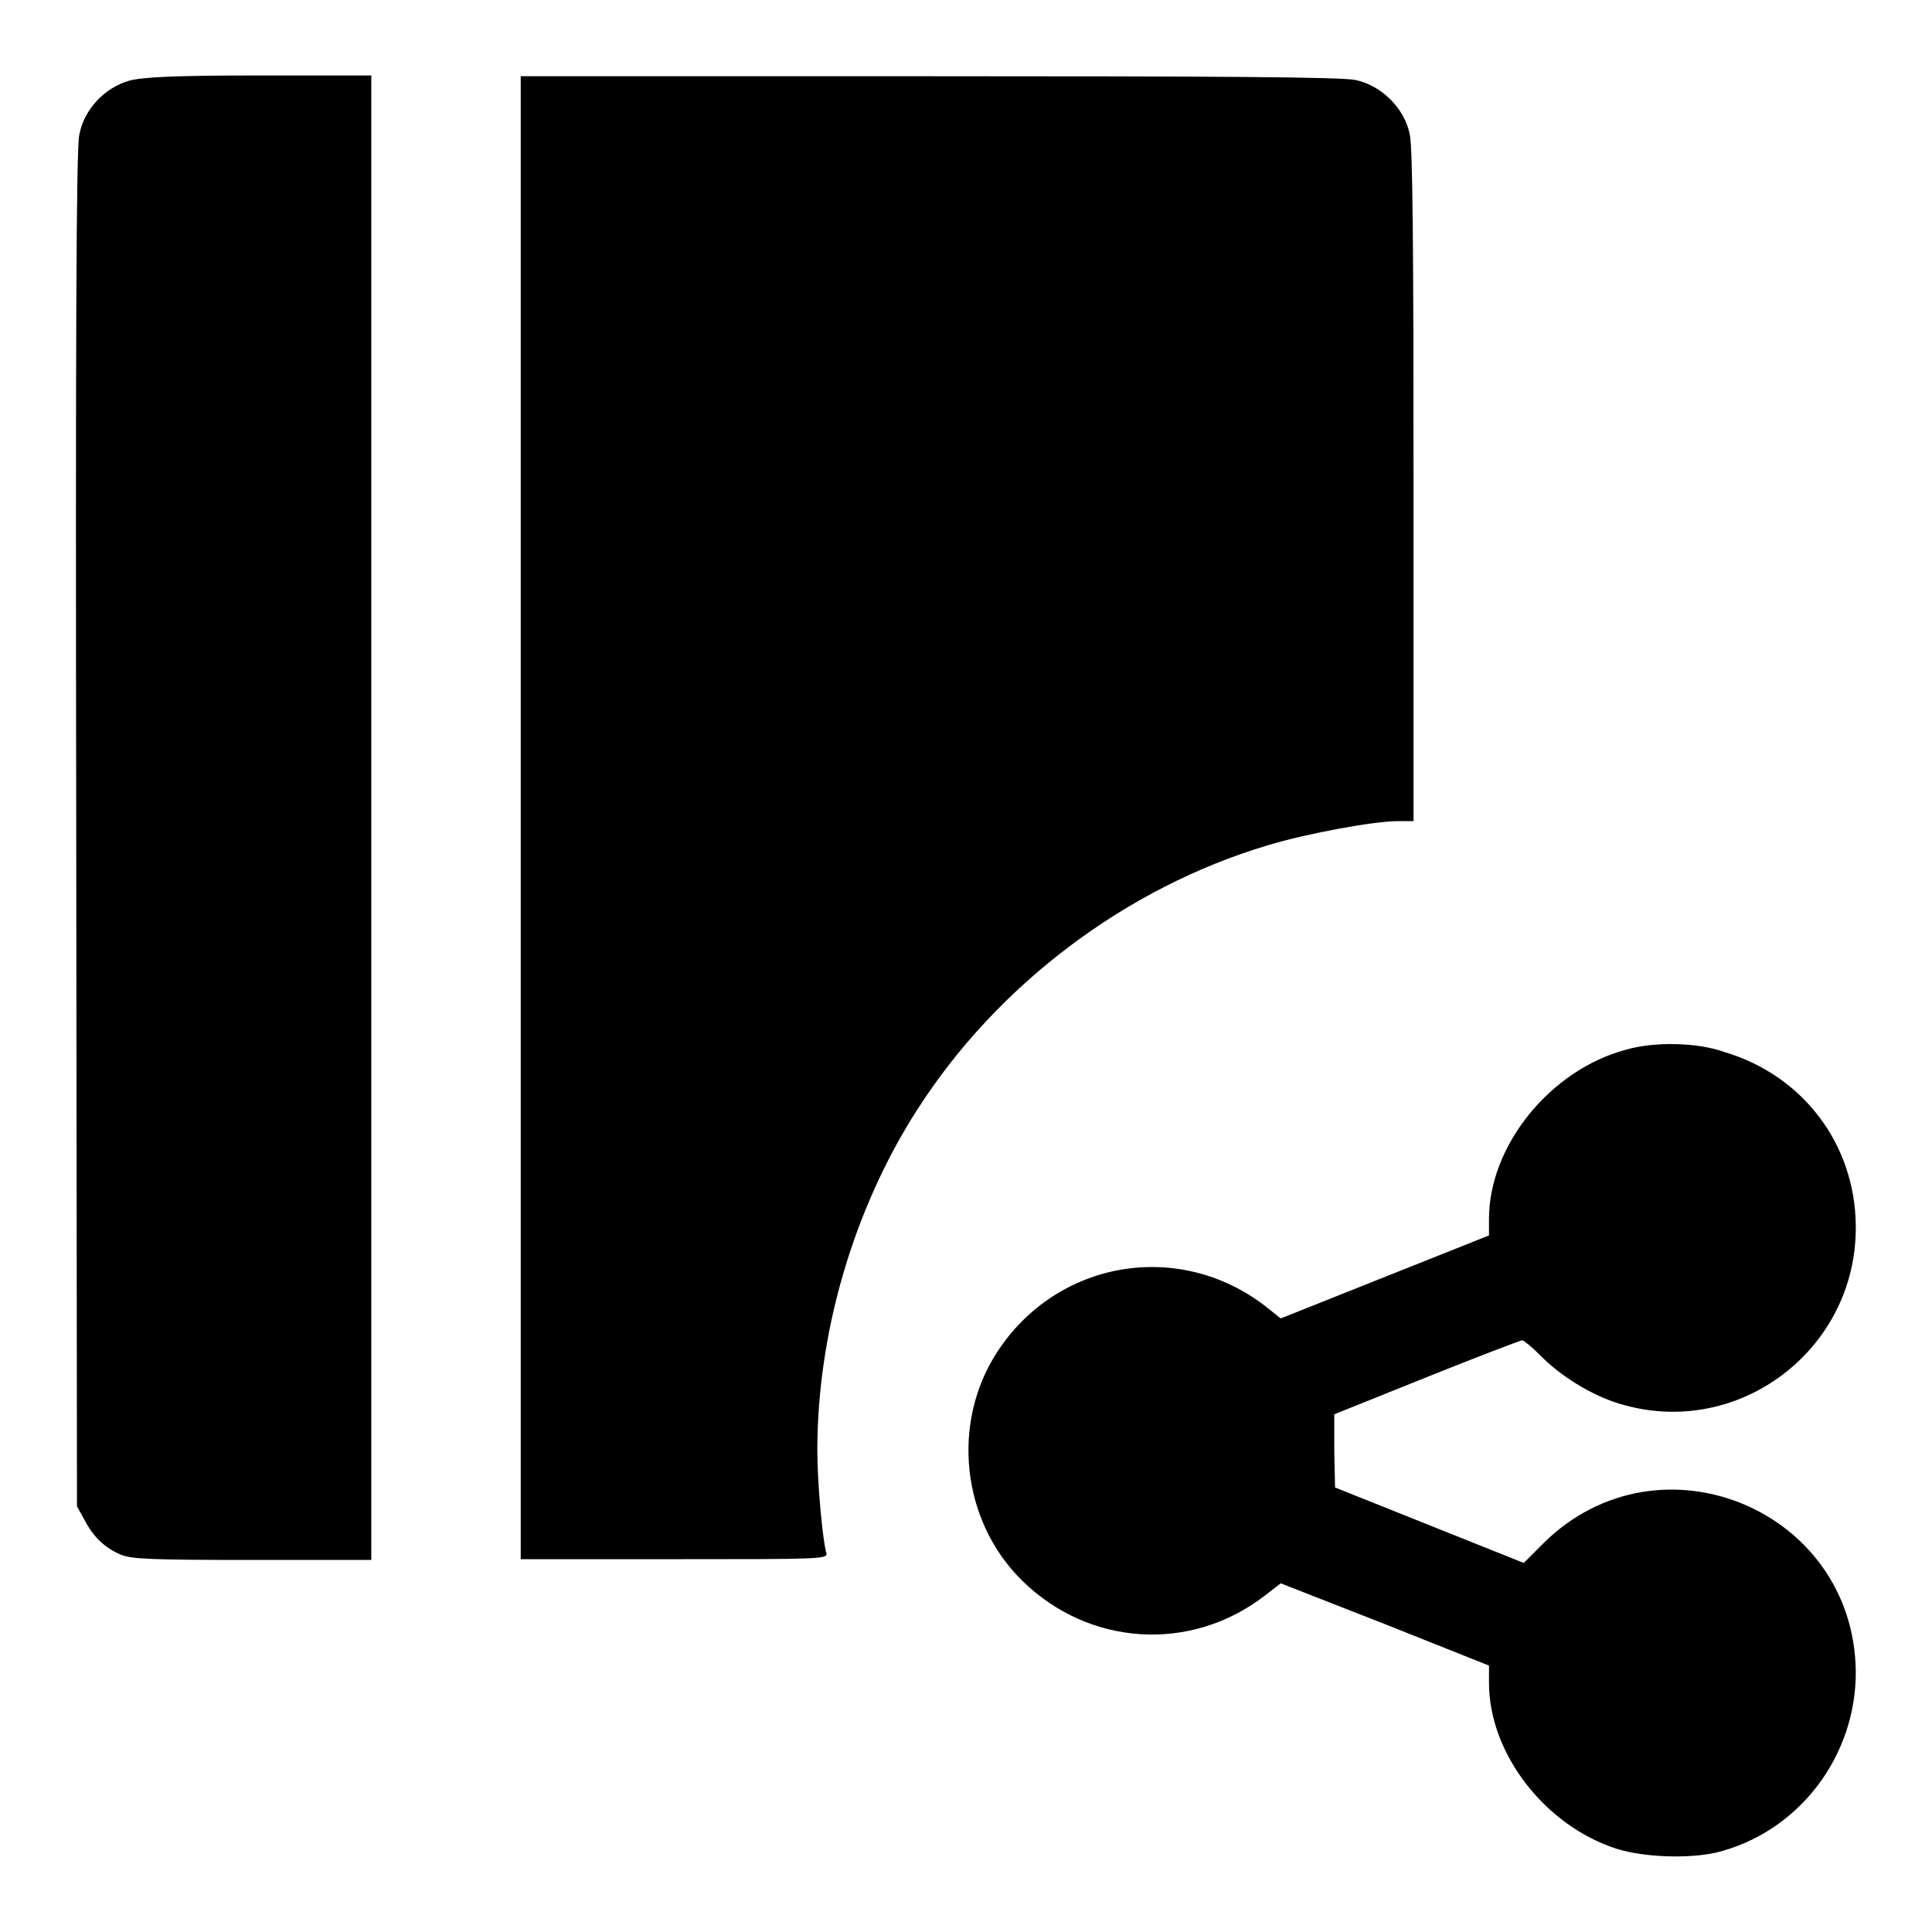
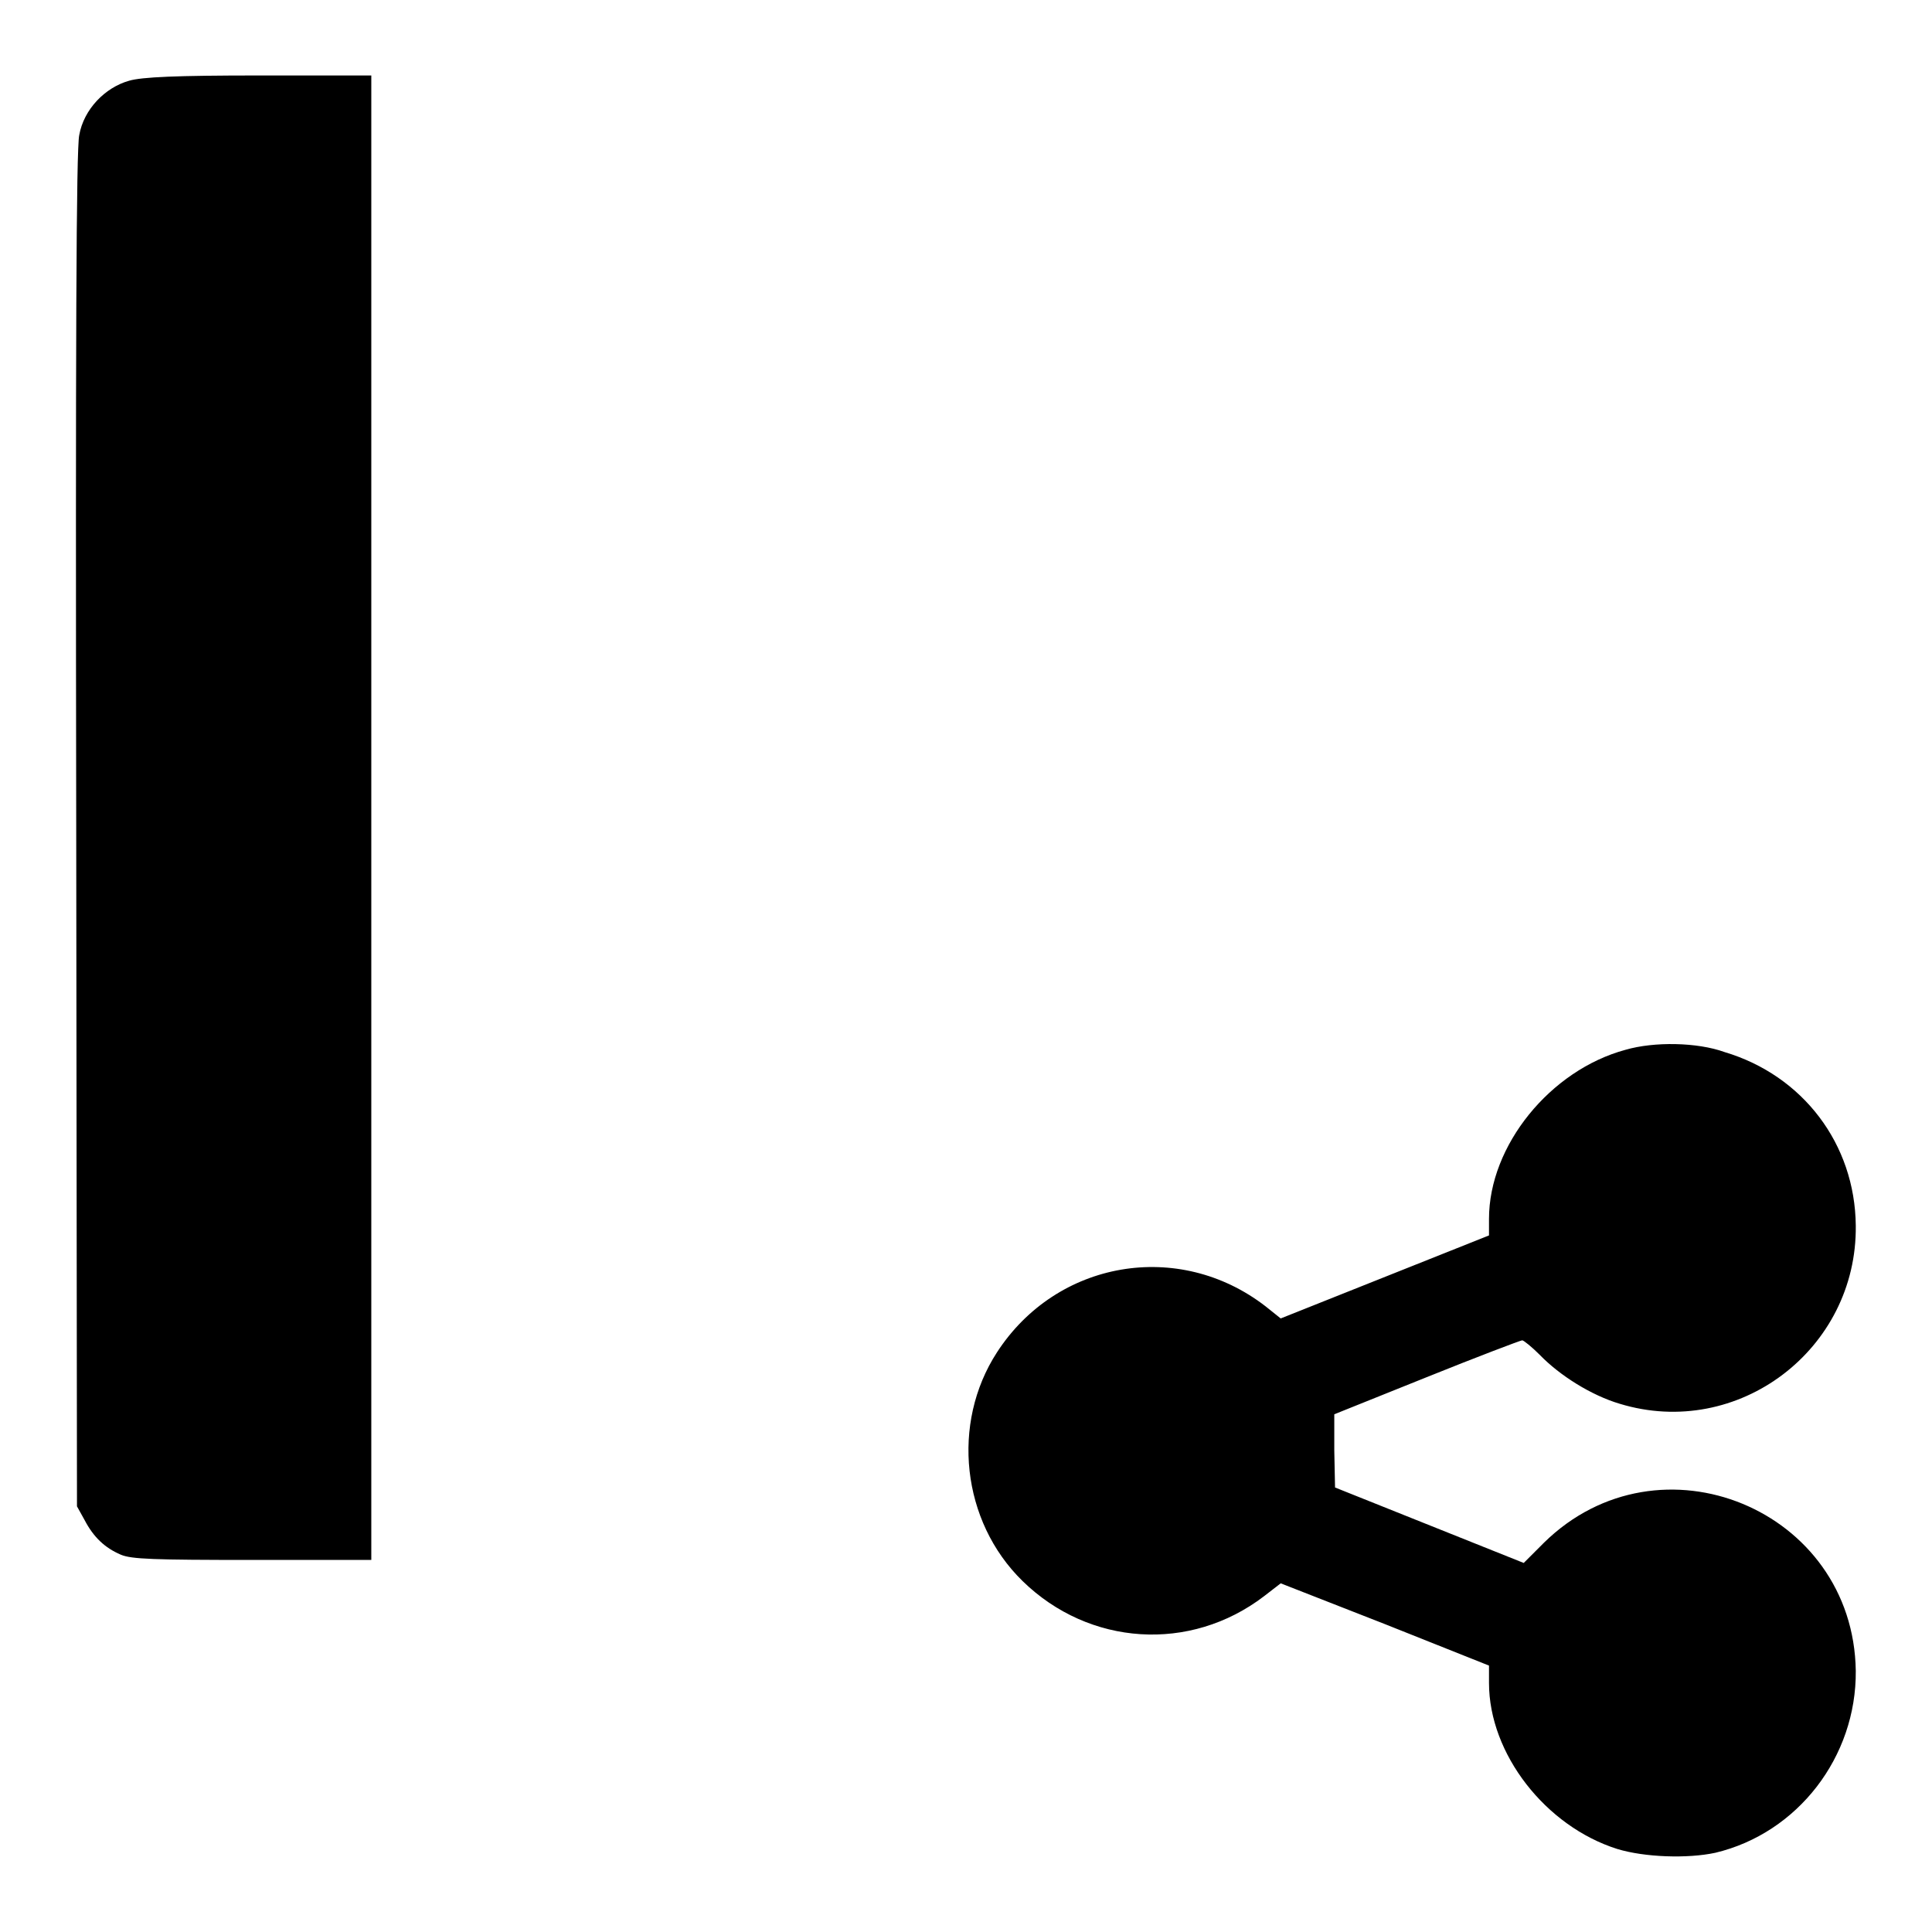
<svg xmlns="http://www.w3.org/2000/svg" version="1.1" x="0px" y="0px" viewBox="0 0 256 256" enable-background="new 0 0 256 256" xml:space="preserve">
  <g>
    <g>
      <g>
        <path fill="#000000" d="M17.1,10.7c-3.2,0.9-6,3.8-6.6,7.2c-0.4,1.8-0.5,27.2-0.4,92.1l0.1,89.6l1,1.8c1.2,2.3,2.7,3.7,4.8,4.6c1.4,0.6,4.3,0.7,17.5,0.7h15.7v-98.3V10l-14.9,0C23.4,10,18.8,10.2,17.1,10.7z" />
-         <path fill="#000000" d="M69,108.3v98.3h20.4c19.2,0,20.3,0,20.1-0.8c-0.5-1.7-1.2-9.3-1.2-13.6c0-15.6,4.8-32,13.2-45.1c10.6-16.6,27.7-29.5,46.5-35.1c5.3-1.6,14.1-3.2,17.3-3.2h2V64.5c0-31.1-0.1-45-0.5-46.7c-0.7-3.5-3.8-6.5-7.2-7.2c-1.8-0.4-18.1-0.5-56.4-0.5H69V108.3z" />
        <path fill="#000000" d="M215.4,139.1c-10,2.7-18.1,12.7-18.1,22.4v2.2l-13.8,5.5l-13.8,5.5l-2-1.6c-11.5-8.9-27.7-6.1-35.6,6.1c-6.1,9.4-4.7,22.4,3.4,30.3c8.8,8.6,22.2,9.5,32,2l2.2-1.7l13.8,5.4l13.8,5.5v2.3c0,9.4,7.5,19,17,22c3.6,1.1,9.3,1.3,13,0.5c10.9-2.6,18.7-12.7,18.6-24.1c-0.3-21.4-26-32-41.3-17l-2.7,2.7l-12.5-5l-12.5-5l-0.1-4.9l0-4.8l12.2-4.9c6.7-2.7,12.5-4.9,12.7-4.9c0.2,0,1.3,0.9,2.3,1.9c2.7,2.8,6.9,5.4,10.6,6.5c15.7,4.8,31.5-7.2,31.3-23.6c-0.1-10.8-7-19.9-17.4-23C224.9,138.1,219.2,138,215.4,139.1z" />
      </g>
    </g>
  </g>
</svg>